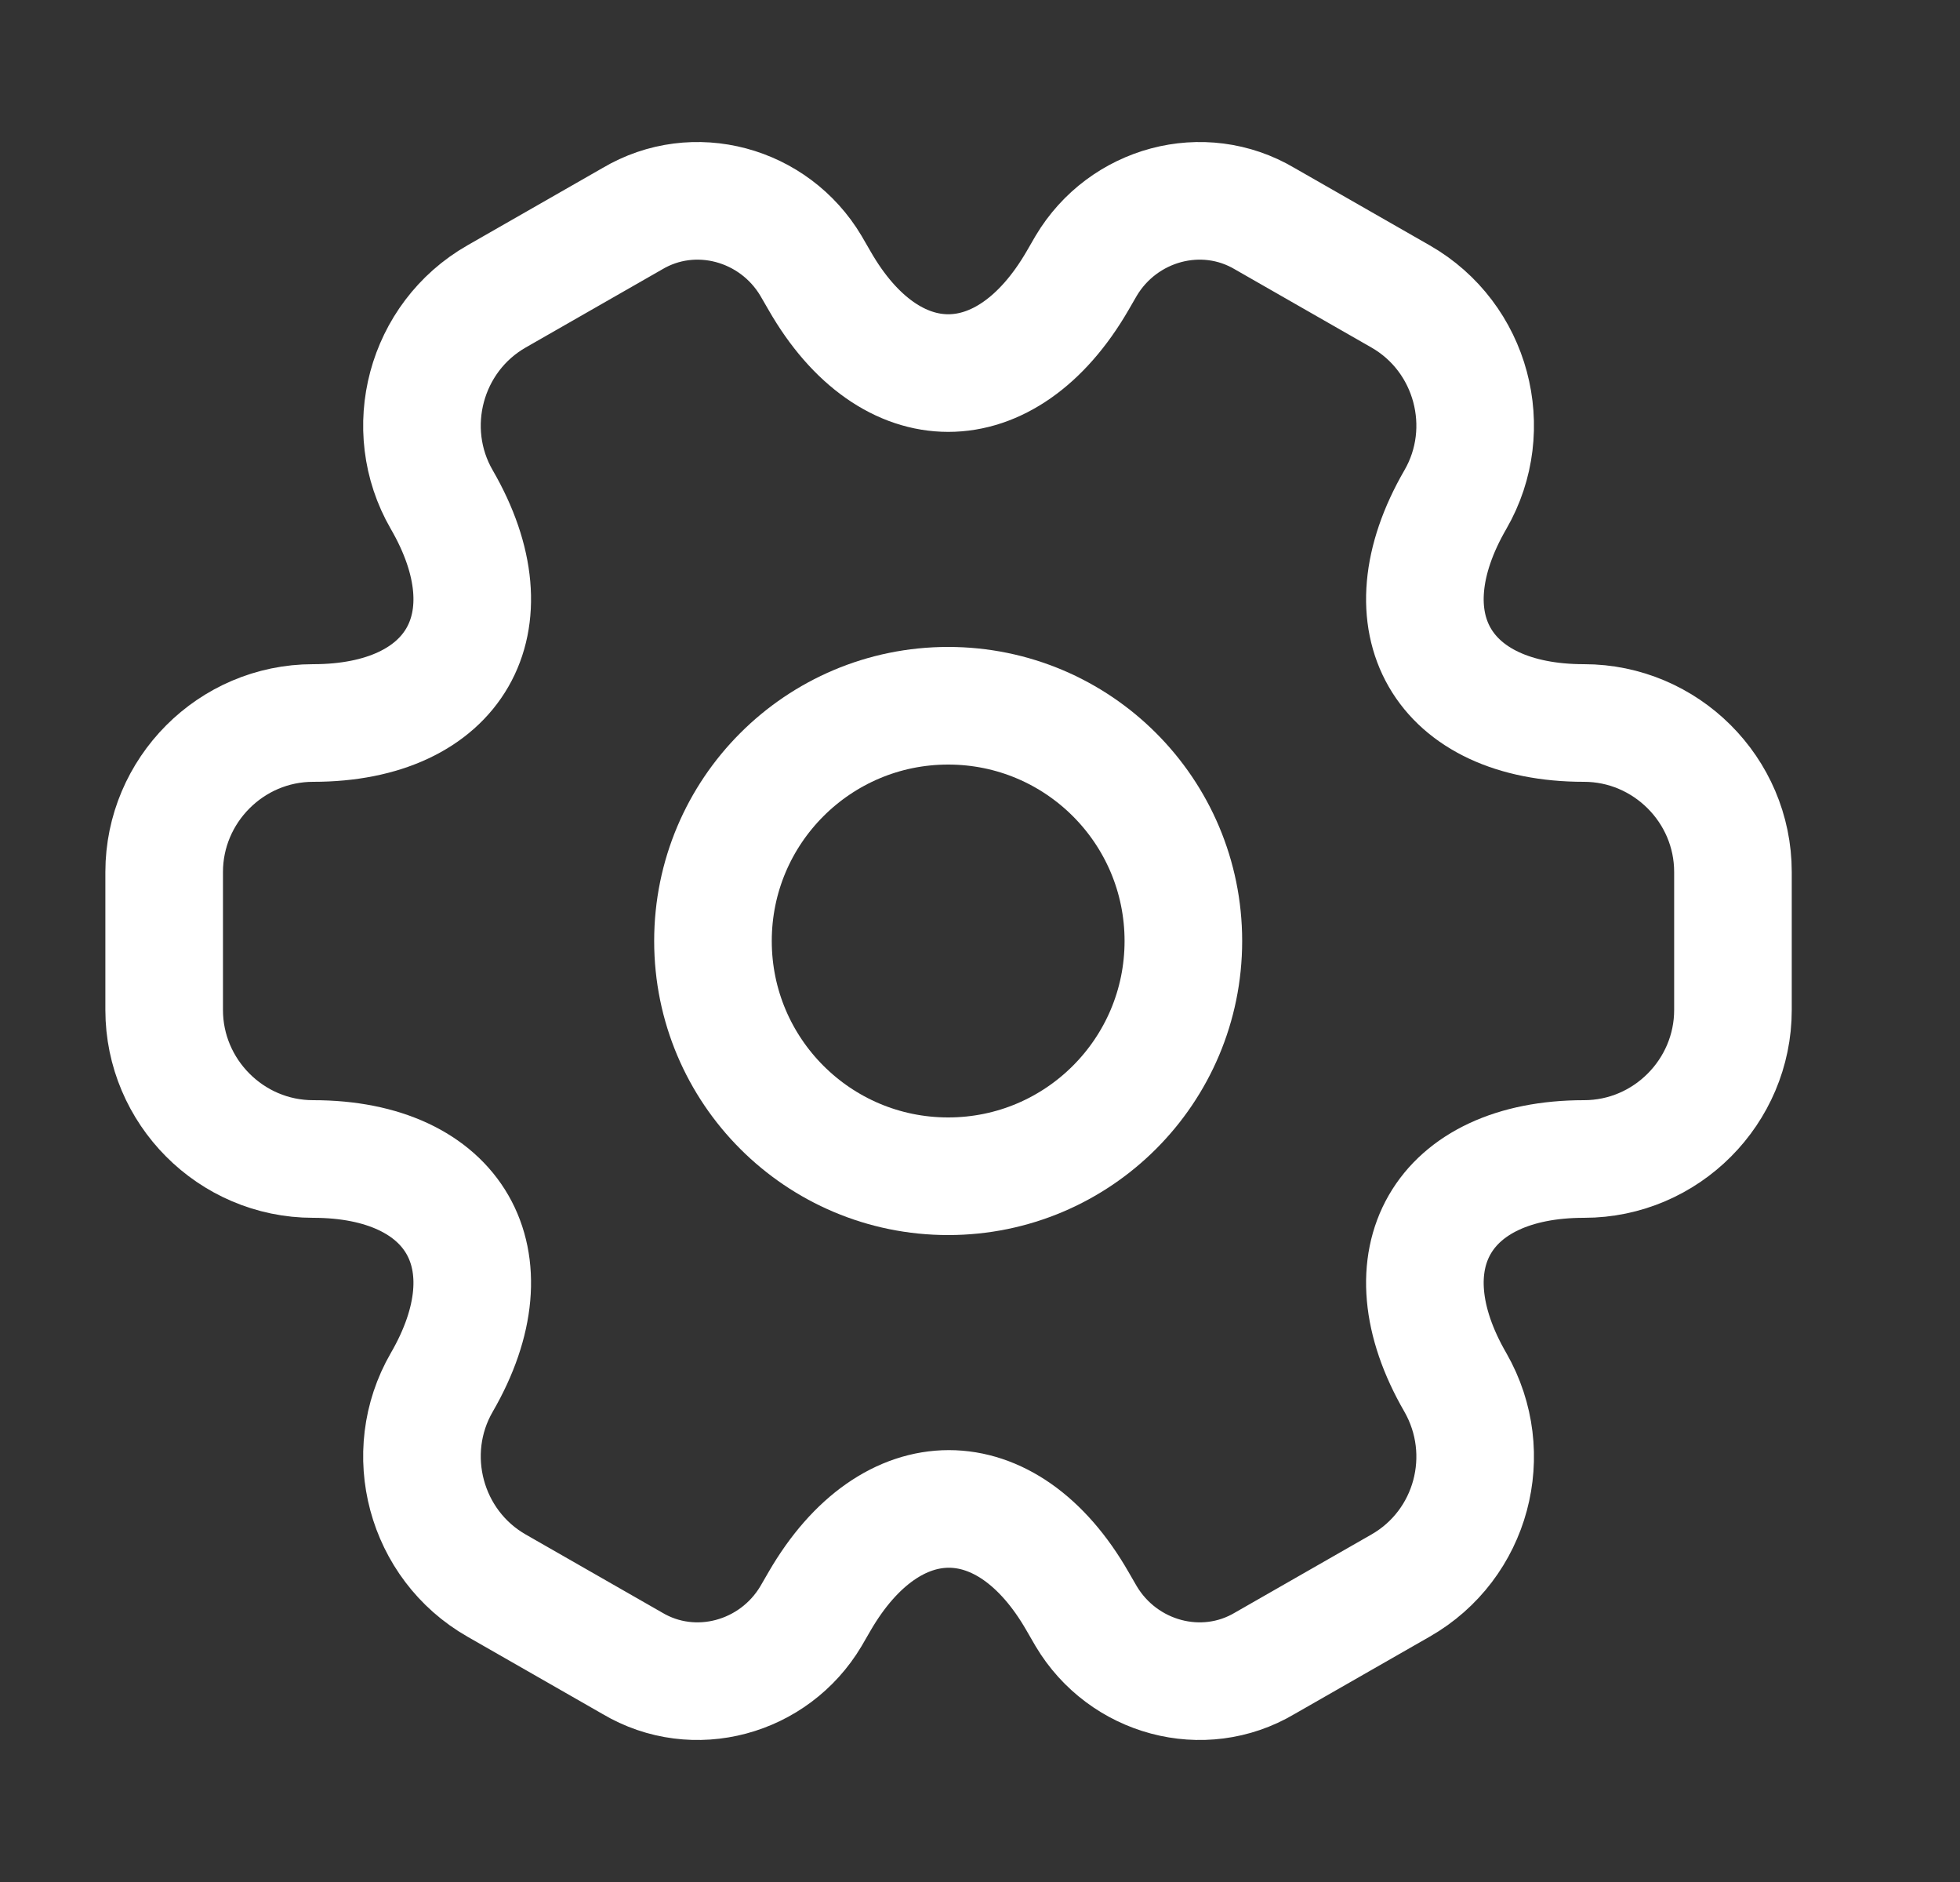
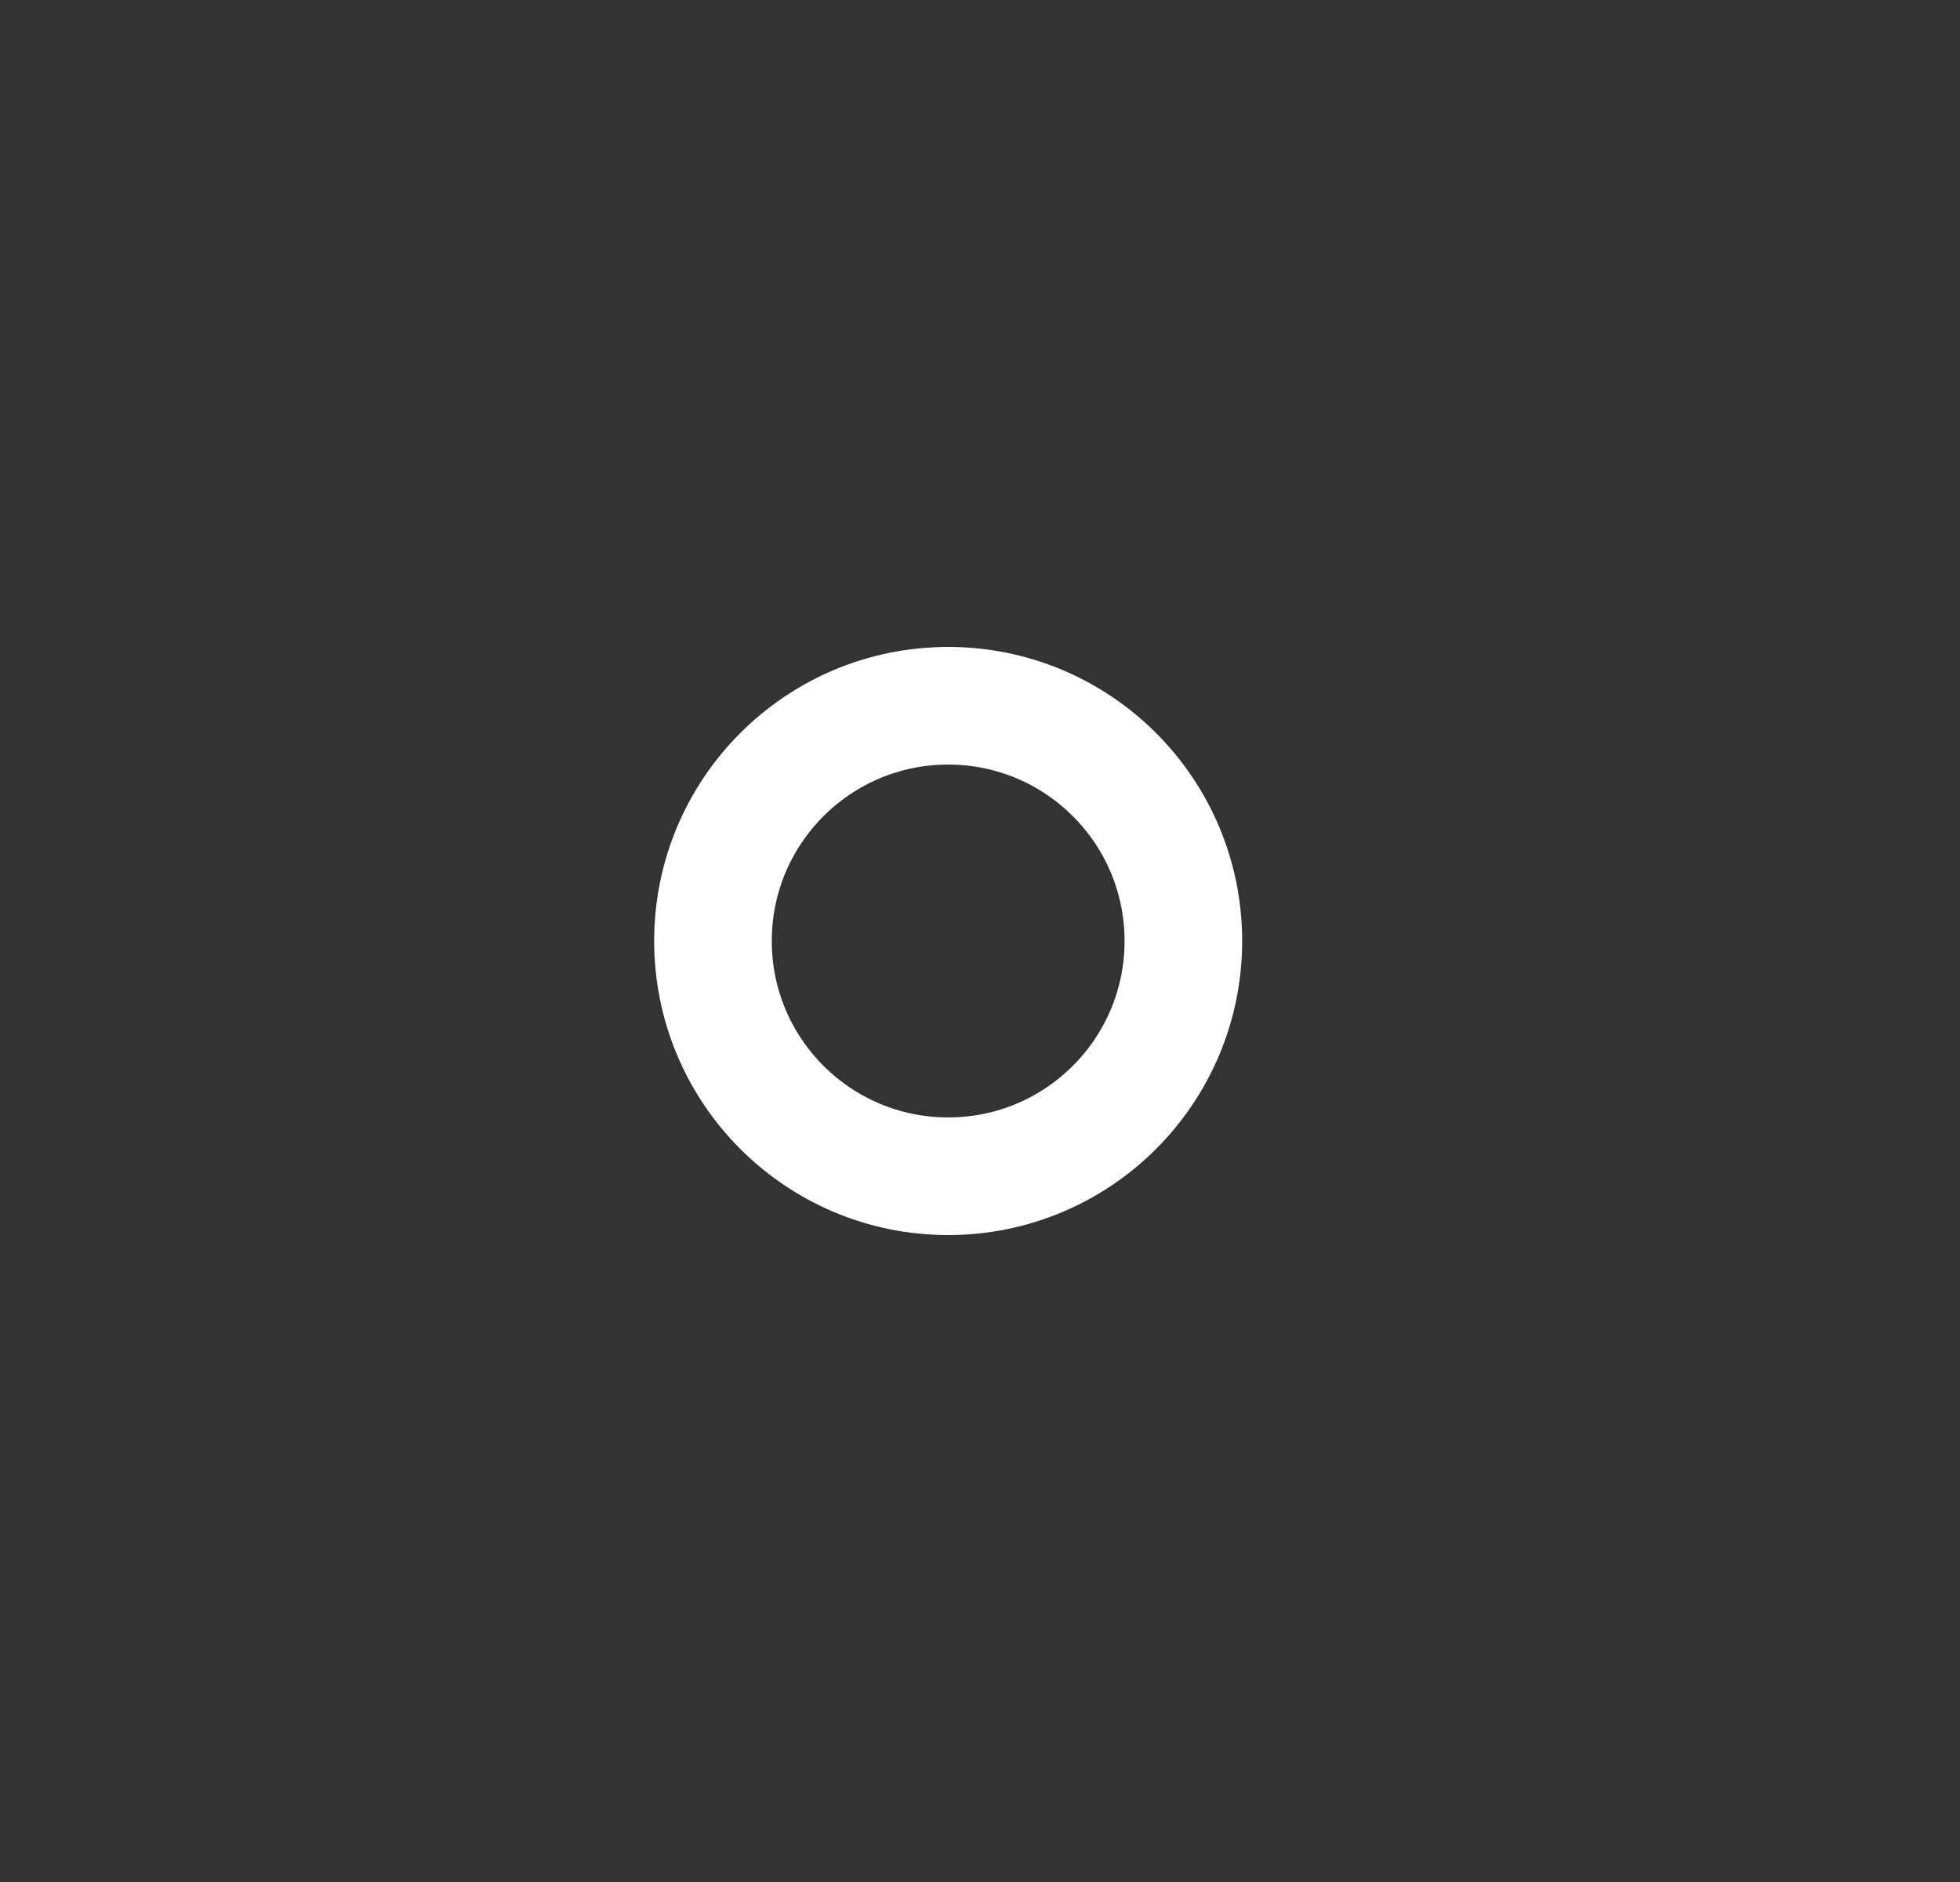
<svg xmlns="http://www.w3.org/2000/svg" width="25" height="24" viewBox="0 0 25 24" fill="none">
  <rect x="0" y="0" width="25" height="24" fill="#333333" stroke="none" />
  <path d="M12.094 15C13.751 15 15.094 13.657 15.094 12C15.094 10.343 13.751 9 12.094 9C10.437 9 9.094 10.343 9.094 12C9.094 13.657 10.437 15 12.094 15Z" stroke="white" stroke-width="1.5" stroke-miterlimit="10" stroke-linecap="round" stroke-linejoin="round" />
-   <path d="M2.094 12.88V11.12C2.094 10.08 2.944 9.22 3.994 9.22C5.804 9.22 6.544 7.94 5.634 6.37C5.114 5.47 5.424 4.3 6.334 3.78L8.064 2.79C8.854 2.32 9.874 2.6 10.344 3.39L10.454 3.58C11.354 5.15 12.834 5.15 13.744 3.58L13.854 3.39C14.324 2.6 15.344 2.32 16.134 2.79L17.864 3.78C18.774 4.3 19.084 5.47 18.564 6.37C17.654 7.94 18.394 9.22 20.204 9.22C21.244 9.22 22.104 10.07 22.104 11.12V12.88C22.104 13.92 21.254 14.78 20.204 14.78C18.394 14.78 17.654 16.06 18.564 17.63C19.084 18.54 18.774 19.7 17.864 20.22L16.134 21.21C15.344 21.68 14.324 21.4 13.854 20.61L13.744 20.42C12.844 18.85 11.364 18.85 10.454 20.42L10.344 20.61C9.874 21.4 8.854 21.68 8.064 21.21L6.334 20.22C5.424 19.7 5.114 18.53 5.634 17.63C6.544 16.06 5.804 14.78 3.994 14.78C2.944 14.78 2.094 13.92 2.094 12.88Z" stroke="white" stroke-width="1.5" stroke-miterlimit="10" stroke-linecap="round" stroke-linejoin="round" />
</svg>